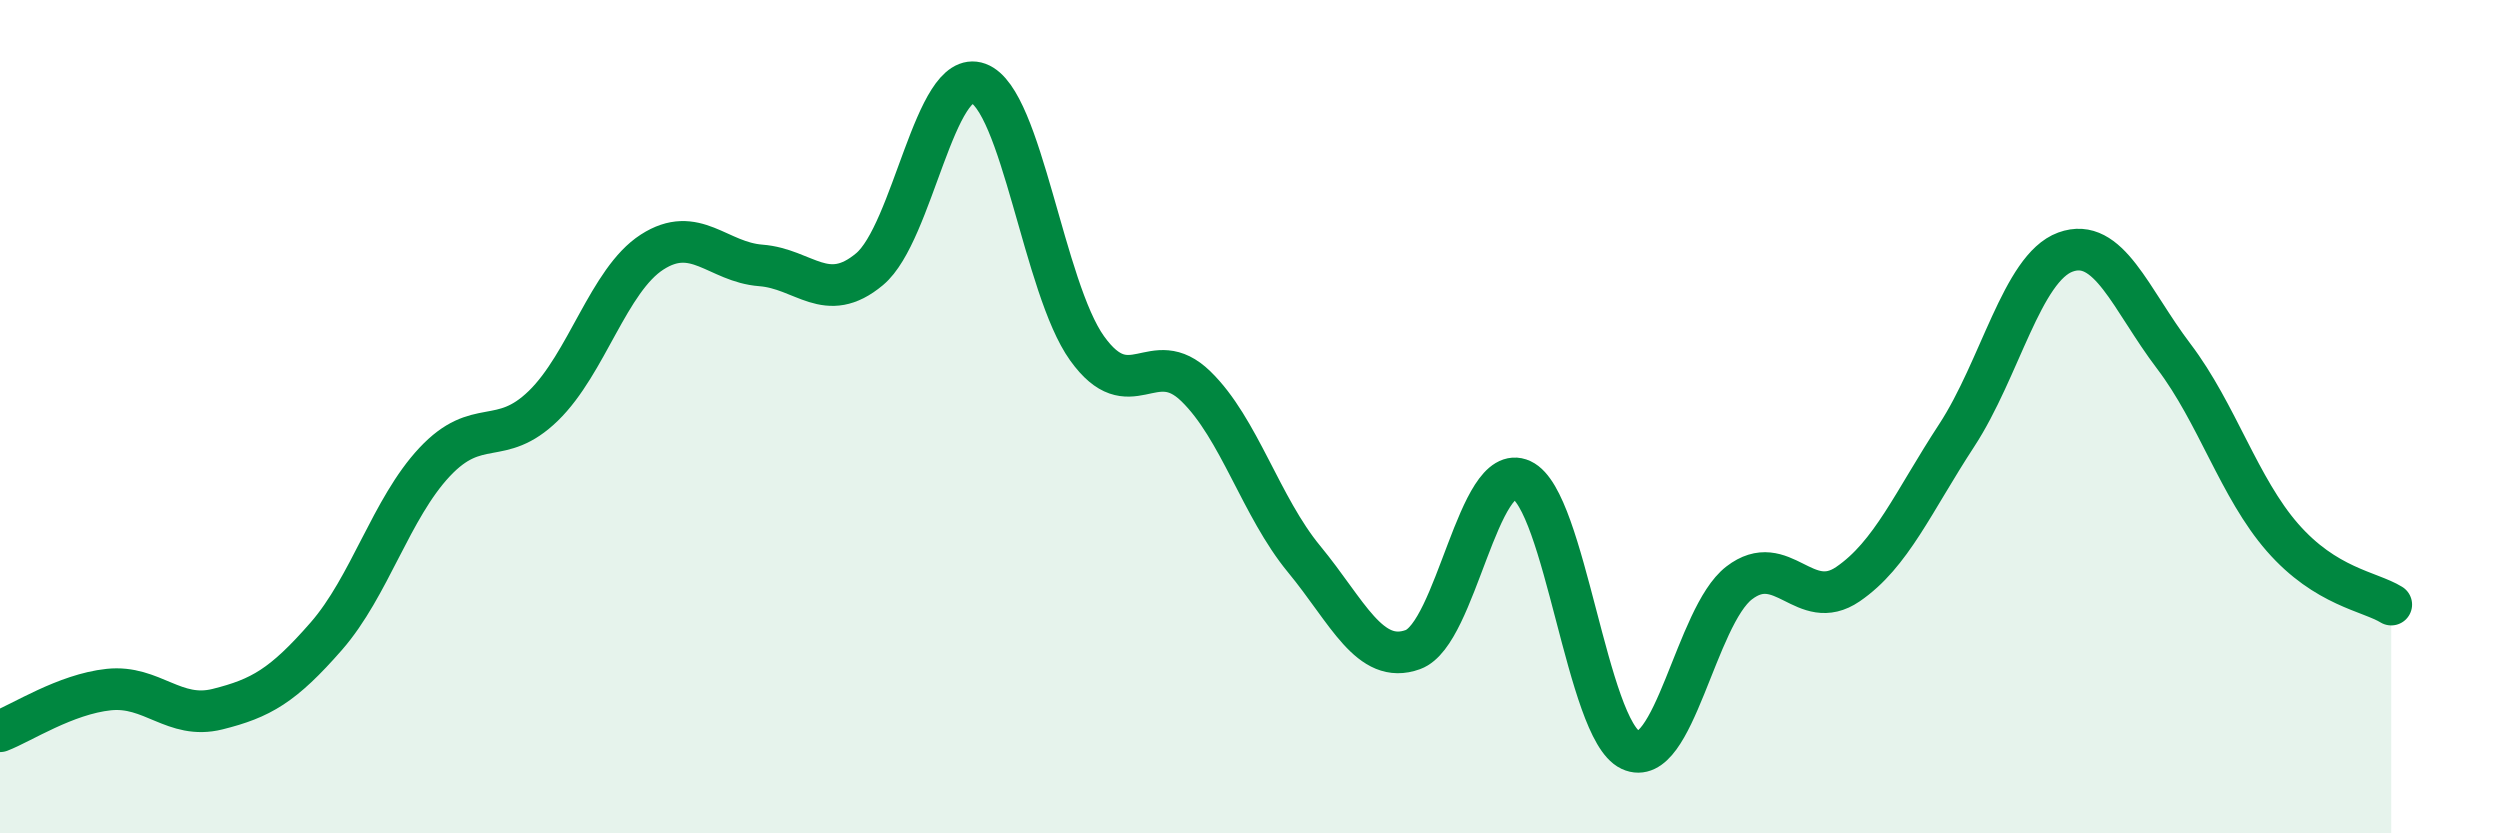
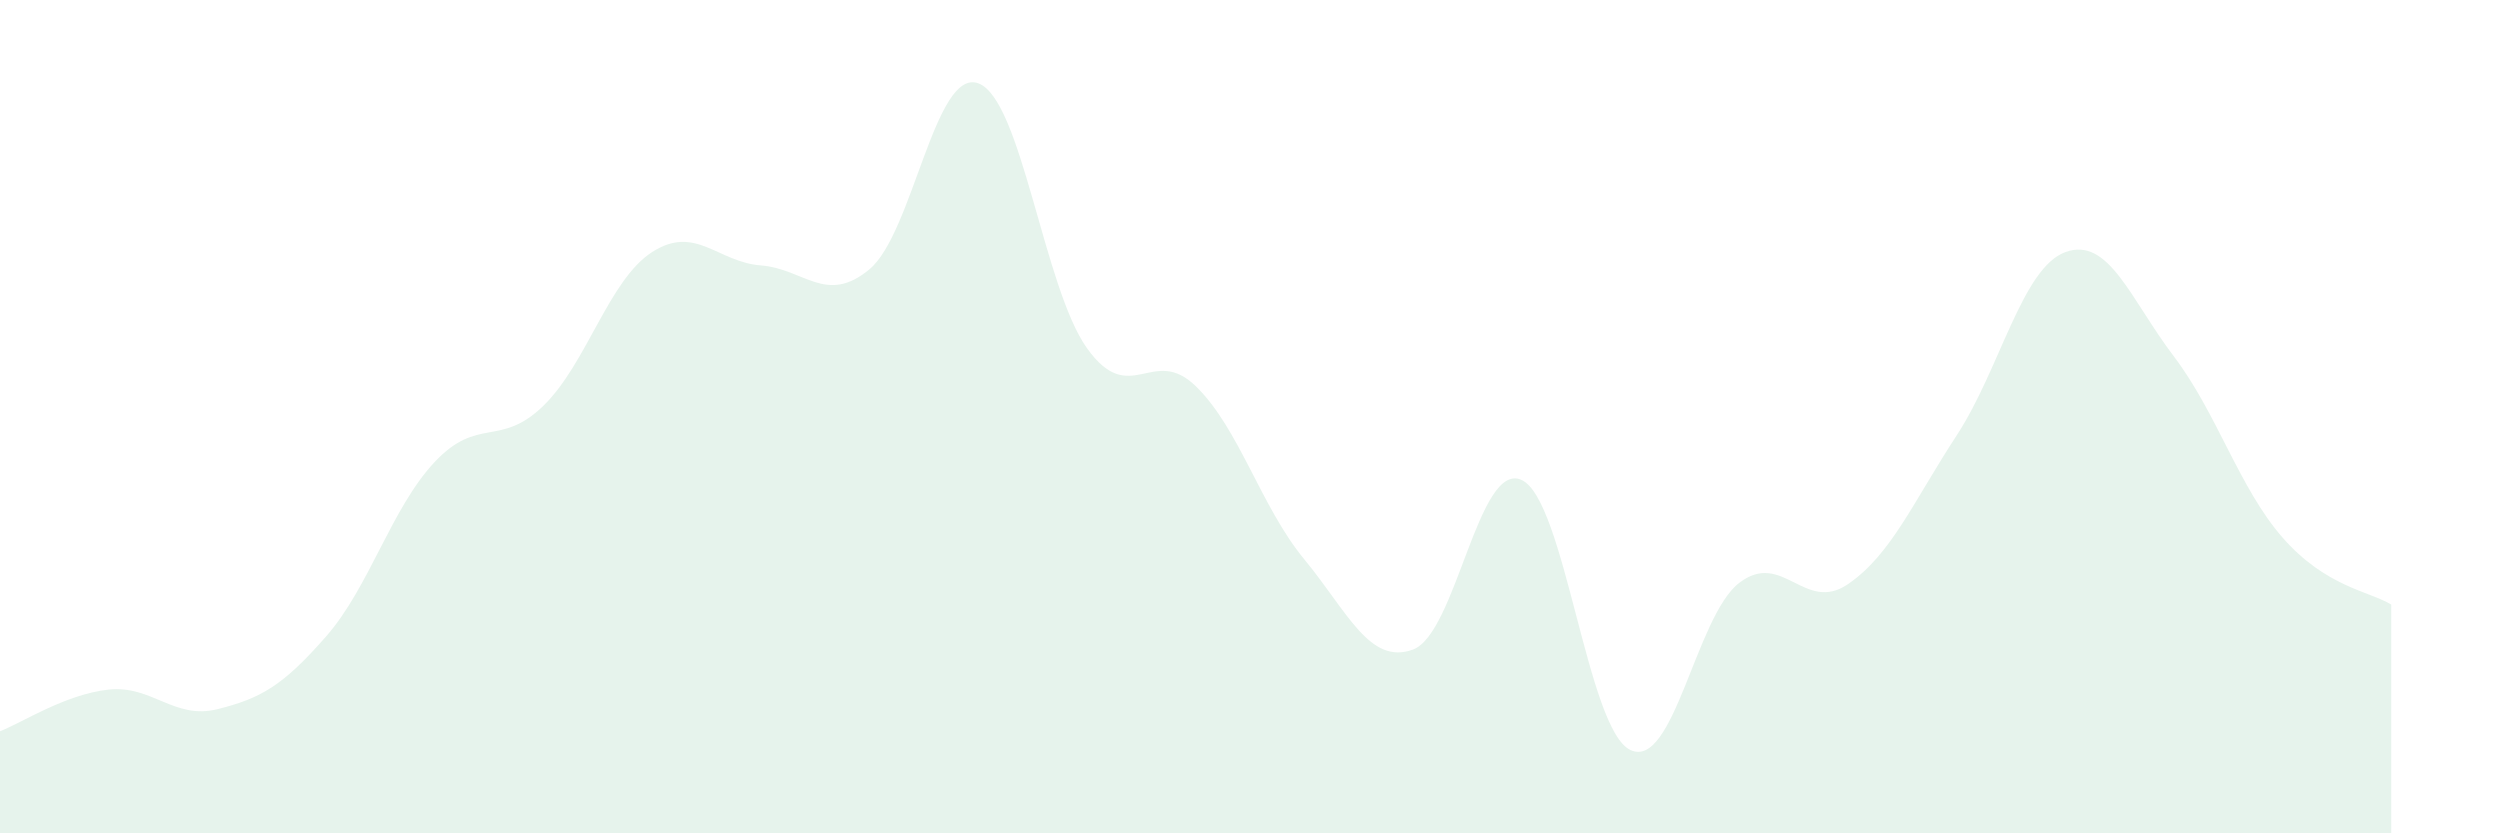
<svg xmlns="http://www.w3.org/2000/svg" width="60" height="20" viewBox="0 0 60 20">
  <path d="M 0,17.55 C 0.52,17.35 1.57,16.66 2.61,16.55 C 3.65,16.44 4.18,17.28 5.22,17.02 C 6.26,16.76 6.79,16.46 7.83,15.27 C 8.87,14.08 9.39,12.2 10.43,11.09 C 11.47,9.98 12,10.75 13.04,9.74 C 14.08,8.73 14.61,6.72 15.65,6.05 C 16.69,5.38 17.22,6.29 18.26,6.37 C 19.3,6.45 19.83,7.33 20.87,6.46 C 21.91,5.59 22.44,1.62 23.48,2 C 24.52,2.38 25.05,6.91 26.09,8.36 C 27.13,9.81 27.66,8.26 28.7,9.27 C 29.74,10.28 30.26,12.16 31.3,13.42 C 32.34,14.68 32.87,15.97 33.91,15.59 C 34.95,15.21 35.48,11.04 36.52,11.52 C 37.56,12 38.09,17.51 39.13,18 C 40.17,18.49 40.7,14.79 41.74,13.99 C 42.78,13.19 43.31,14.73 44.35,14.02 C 45.39,13.31 45.92,12.04 46.96,10.45 C 48,8.86 48.53,6.43 49.57,6.05 C 50.61,5.67 51.13,7.18 52.17,8.55 C 53.21,9.92 53.74,11.71 54.78,12.9 C 55.82,14.09 56.87,14.19 57.39,14.51L57.39 20L0 20Z" fill="#008740" opacity="0.1" stroke-linecap="round" stroke-linejoin="round" />
-   <path d="M 0,17.55 C 0.52,17.35 1.57,16.66 2.61,16.55 C 3.65,16.44 4.18,17.28 5.22,17.02 C 6.26,16.76 6.79,16.46 7.83,15.27 C 8.87,14.08 9.39,12.2 10.43,11.09 C 11.47,9.98 12,10.75 13.04,9.74 C 14.08,8.73 14.61,6.72 15.65,6.05 C 16.69,5.38 17.22,6.29 18.26,6.37 C 19.3,6.45 19.83,7.33 20.87,6.46 C 21.91,5.59 22.44,1.62 23.48,2 C 24.52,2.38 25.05,6.91 26.09,8.36 C 27.13,9.81 27.66,8.26 28.7,9.27 C 29.74,10.28 30.26,12.16 31.3,13.42 C 32.34,14.68 32.87,15.97 33.91,15.59 C 34.95,15.21 35.48,11.04 36.52,11.52 C 37.56,12 38.09,17.51 39.13,18 C 40.17,18.49 40.7,14.79 41.74,13.99 C 42.78,13.19 43.31,14.73 44.35,14.02 C 45.39,13.31 45.92,12.04 46.96,10.45 C 48,8.86 48.53,6.43 49.57,6.05 C 50.61,5.67 51.13,7.18 52.17,8.55 C 53.21,9.92 53.74,11.71 54.78,12.9 C 55.82,14.09 56.87,14.19 57.39,14.51" stroke="#008740" stroke-width="1" fill="none" stroke-linecap="round" stroke-linejoin="round" />
</svg>